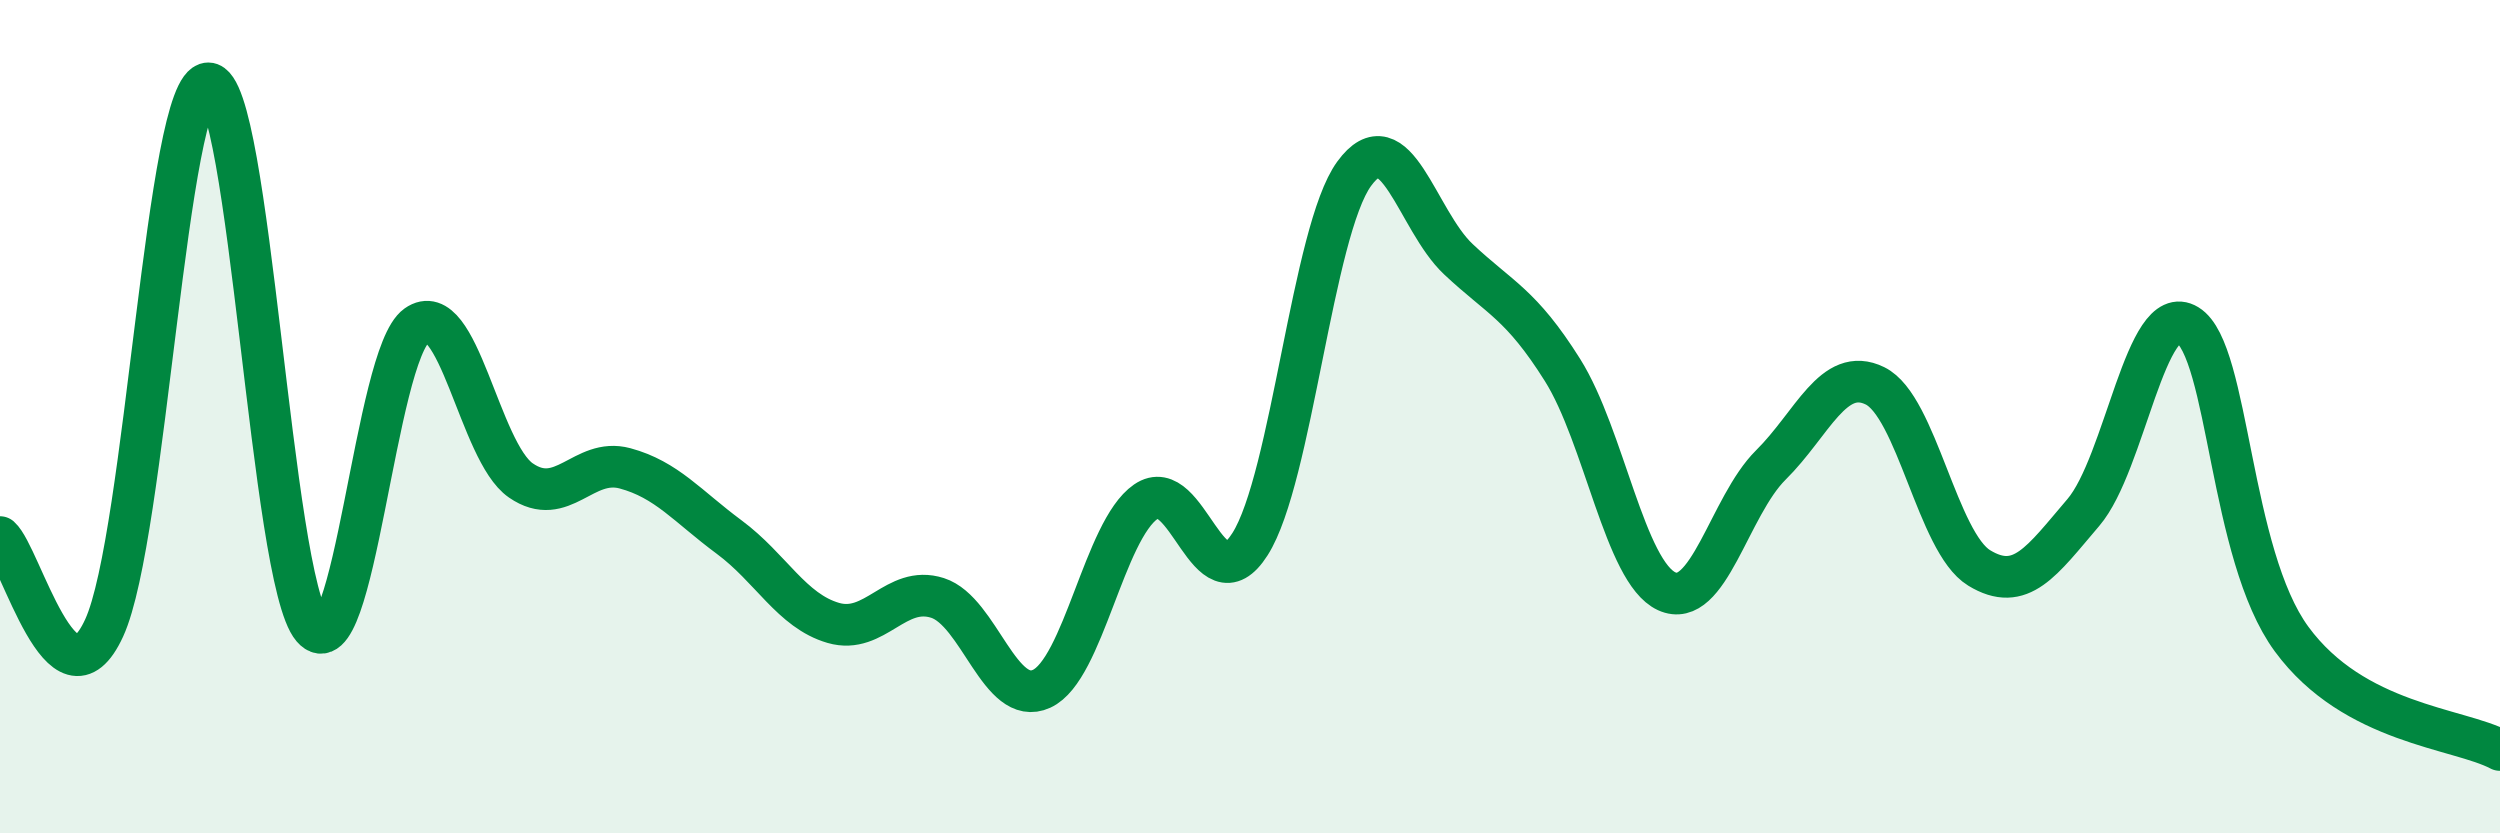
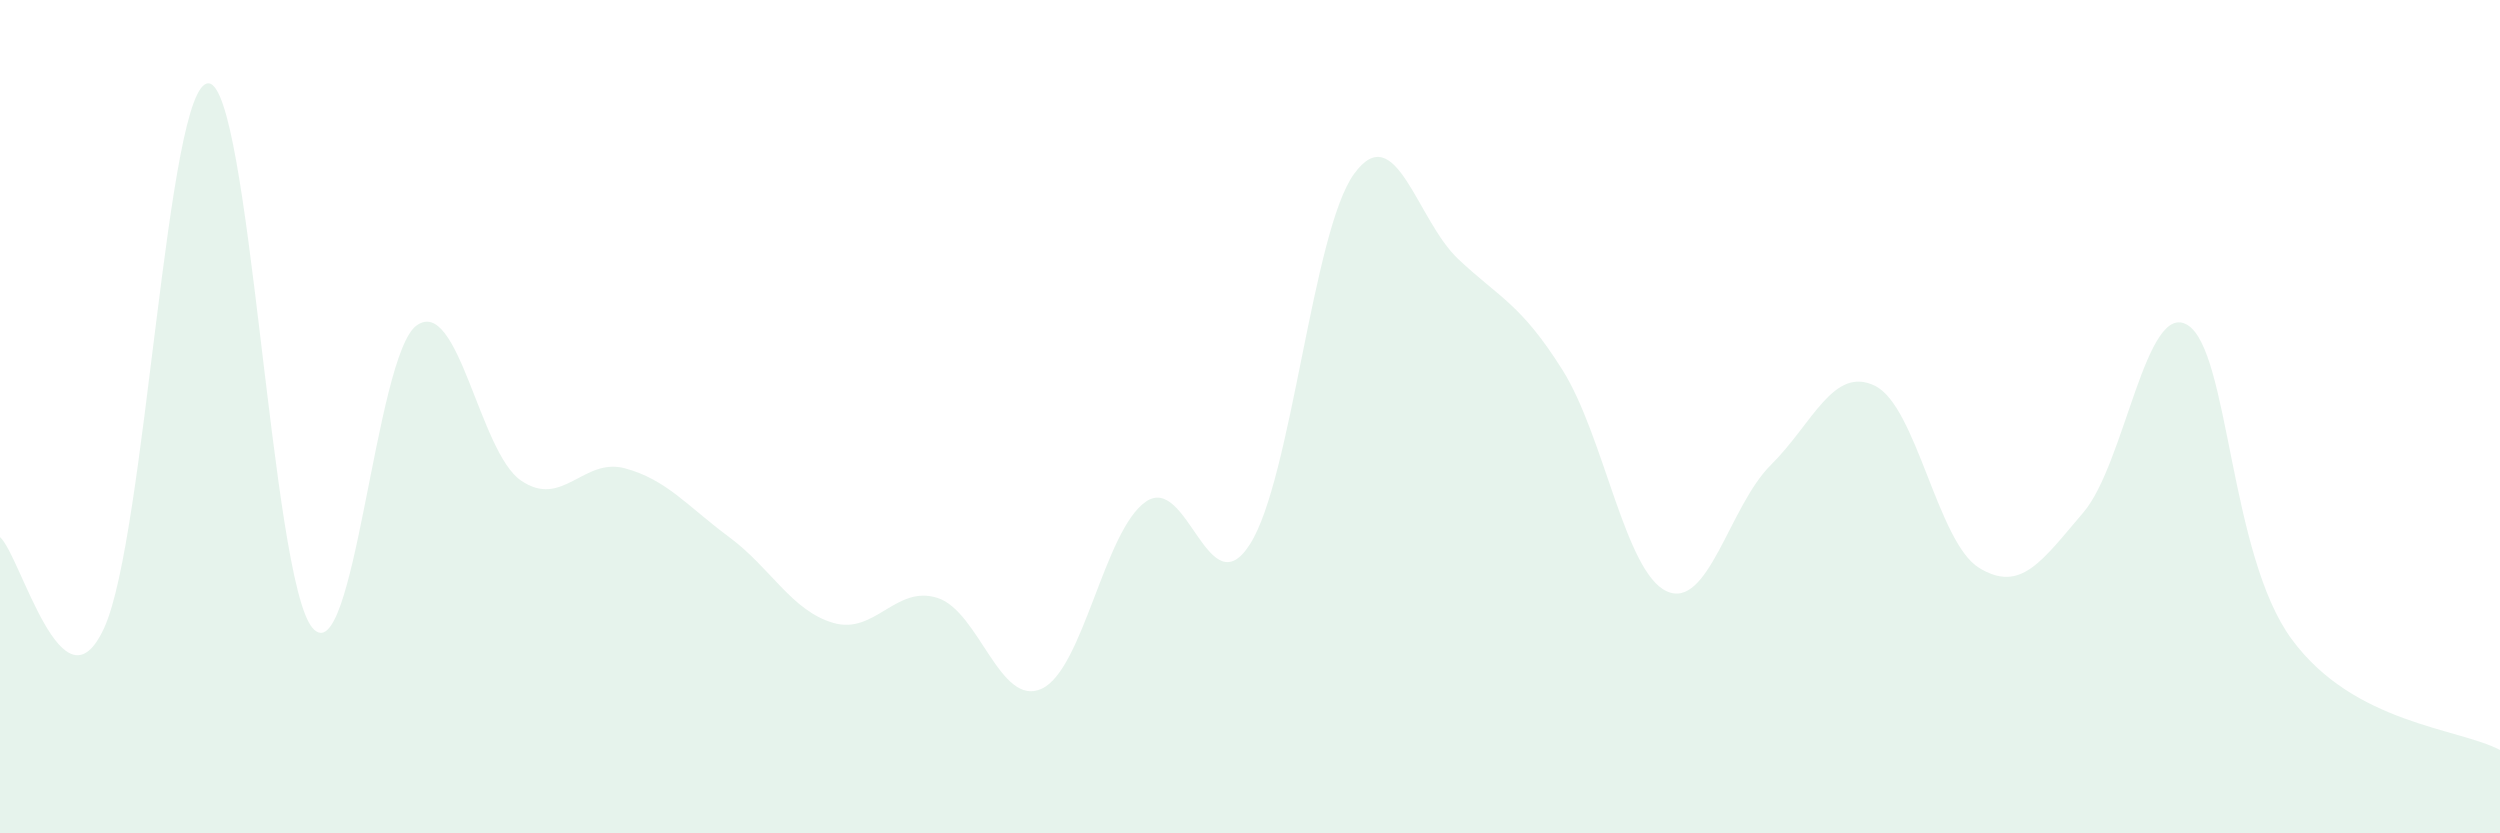
<svg xmlns="http://www.w3.org/2000/svg" width="60" height="20" viewBox="0 0 60 20">
  <path d="M 0,12.89 C 0.5,13.33 1.5,17.25 2.5,15.07 C 3.5,12.89 4,2 5,2 C 6,2 6.5,13.91 7.5,15.07 C 8.5,16.23 9,8.52 10,7.81 C 11,7.1 11.5,10.84 12.5,11.53 C 13.5,12.22 14,10.97 15,11.24 C 16,11.51 16.5,12.15 17.5,12.89 C 18.5,13.63 19,14.66 20,14.95 C 21,15.24 21.5,14.03 22.5,14.35 C 23.5,14.67 24,16.99 25,16.53 C 26,16.07 26.5,12.73 27.5,12.04 C 28.5,11.35 29,14.63 30,13.06 C 31,11.49 31.5,5.54 32.5,4.17 C 33.5,2.8 34,5.28 35,6.22 C 36,7.16 36.5,7.29 37.5,8.88 C 38.5,10.47 39,13.73 40,14.19 C 41,14.65 41.5,12.15 42.5,11.16 C 43.5,10.17 44,8.77 45,9.26 C 46,9.75 46.5,13.02 47.5,13.63 C 48.5,14.24 49,13.47 50,12.3 C 51,11.13 51.5,7.19 52.5,7.8 C 53.5,8.41 53.5,13.3 55,15.34 C 56.5,17.38 59,17.47 60,18L60 20L0 20Z" fill="#008740" opacity="0.1" stroke-linecap="round" stroke-linejoin="round" />
-   <path d="M 0,12.89 C 0.5,13.33 1.5,17.25 2.5,15.07 C 3.5,12.89 4,2 5,2 C 6,2 6.5,13.91 7.5,15.07 C 8.5,16.23 9,8.52 10,7.81 C 11,7.1 11.5,10.84 12.5,11.53 C 13.5,12.22 14,10.97 15,11.24 C 16,11.51 16.5,12.15 17.5,12.89 C 18.5,13.63 19,14.66 20,14.95 C 21,15.24 21.5,14.03 22.5,14.35 C 23.5,14.67 24,16.99 25,16.53 C 26,16.07 26.5,12.73 27.5,12.04 C 28.5,11.35 29,14.63 30,13.06 C 31,11.49 31.5,5.54 32.5,4.17 C 33.5,2.8 34,5.28 35,6.22 C 36,7.16 36.5,7.29 37.5,8.88 C 38.5,10.47 39,13.73 40,14.19 C 41,14.65 41.5,12.15 42.5,11.16 C 43.5,10.17 44,8.77 45,9.26 C 46,9.75 46.5,13.02 47.5,13.63 C 48.5,14.24 49,13.47 50,12.3 C 51,11.13 51.5,7.19 52.5,7.8 C 53.5,8.41 53.5,13.3 55,15.34 C 56.5,17.38 59,17.47 60,18" stroke="#008740" stroke-width="1" fill="none" stroke-linecap="round" stroke-linejoin="round" />
</svg>